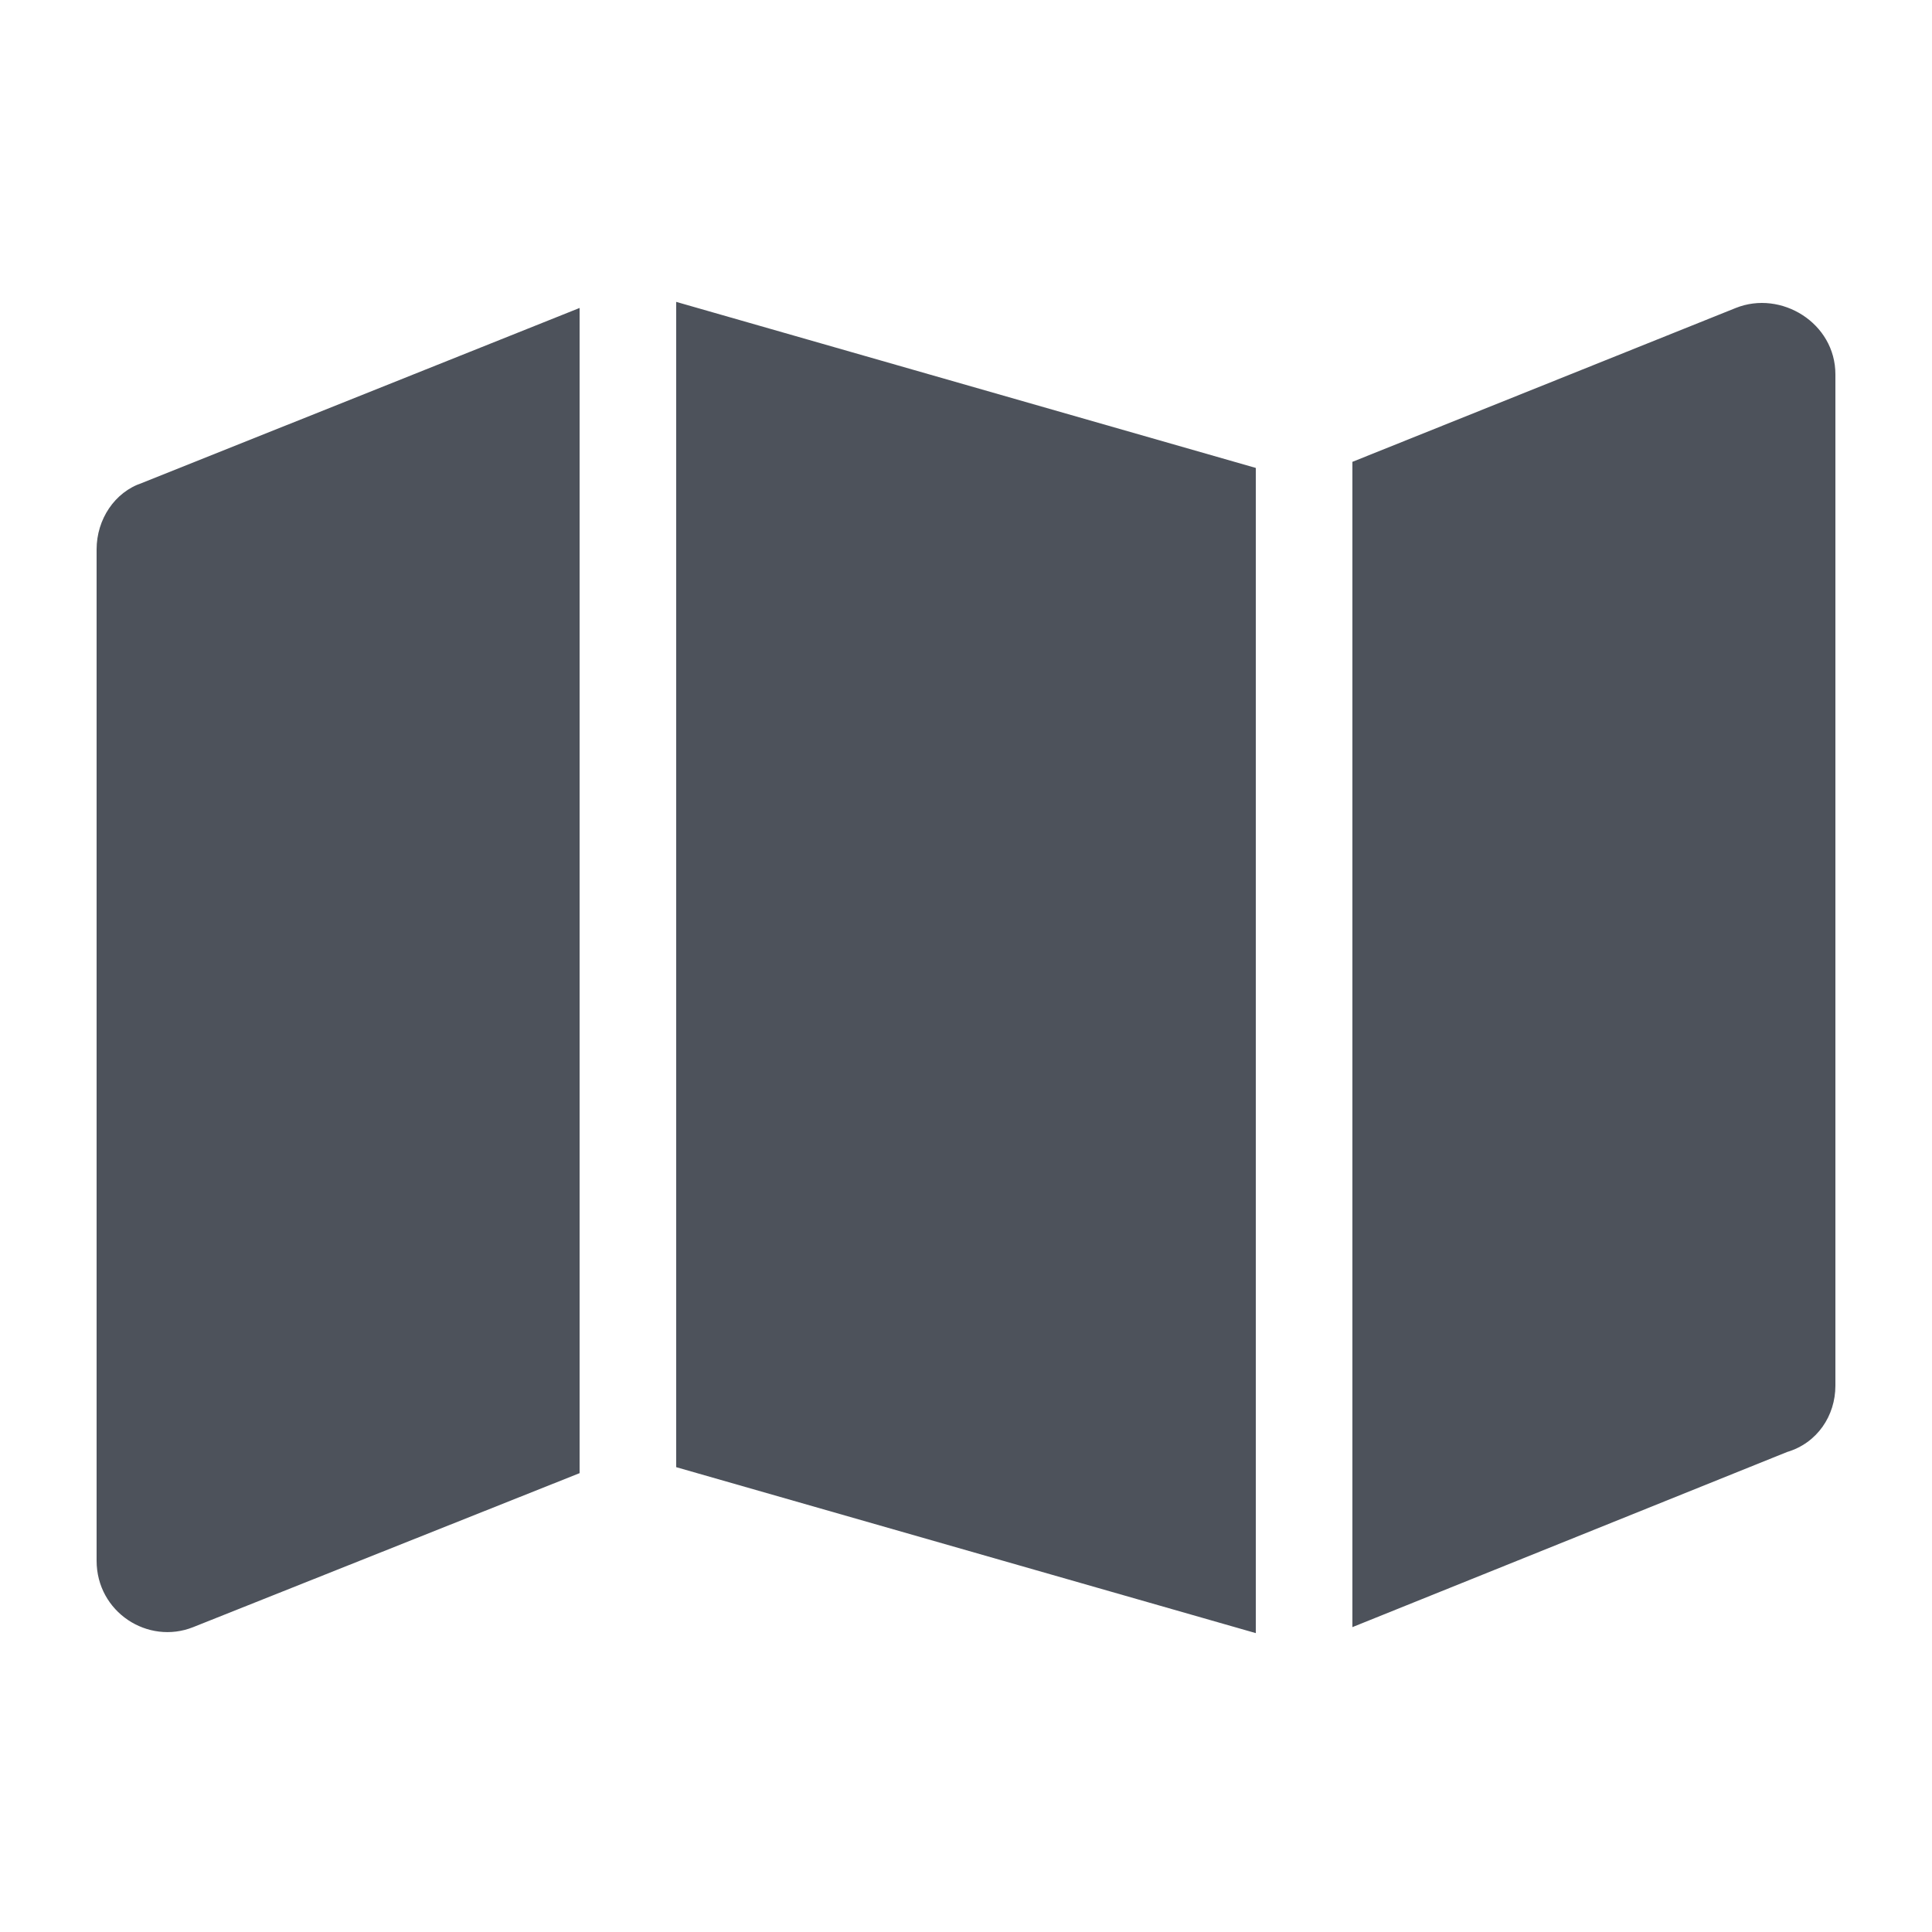
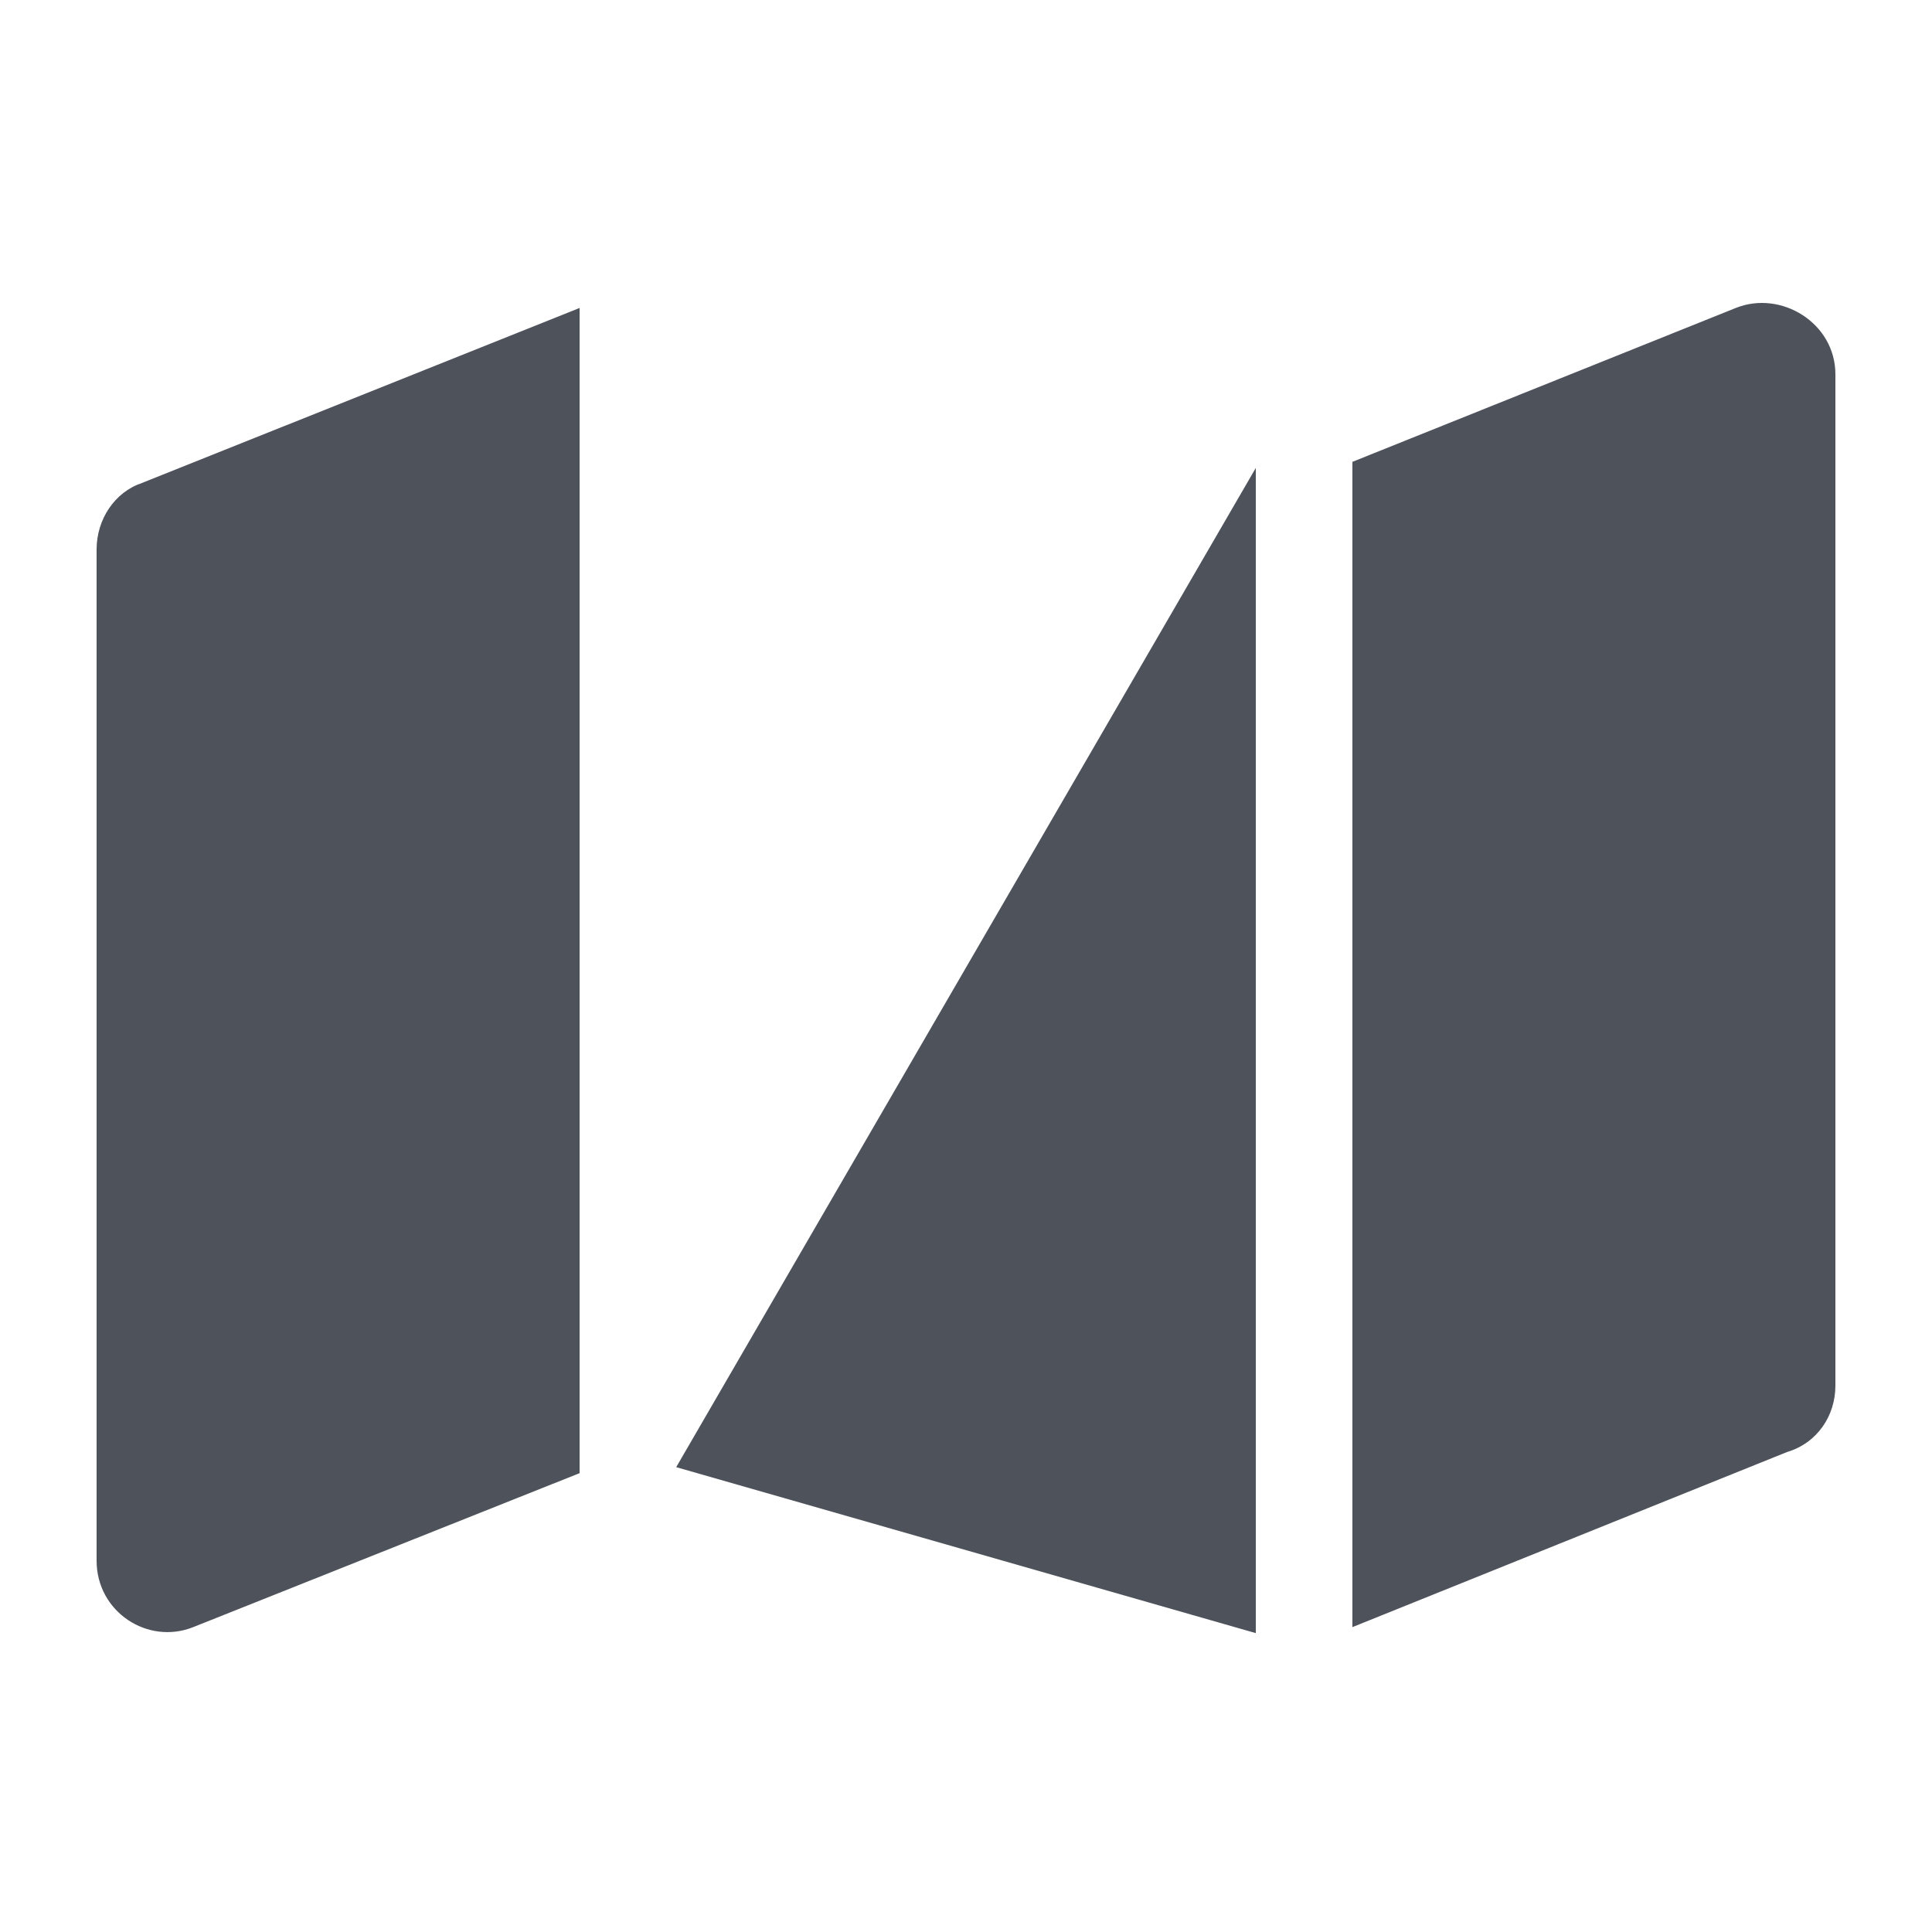
<svg xmlns="http://www.w3.org/2000/svg" width="20" height="20" viewBox="0 0 20 20" fill="none">
-   <path d="M13 16.906L7 15.188V3.125L13 4.844V16.906ZM14 16.844V4.781L17.969 3.188C18.438 3 19 3.344 19 3.875V14.344C19 14.656 18.812 14.938 18.5 15.031L14 16.844ZM1.469 5L6 3.188V15.25L2 16.844C1.531 17.031 1 16.688 1 16.156V5.688C1 5.375 1.188 5.094 1.469 5Z" fill="#4D525B" />
+   <path d="M13 16.906L7 15.188L13 4.844V16.906ZM14 16.844V4.781L17.969 3.188C18.438 3 19 3.344 19 3.875V14.344C19 14.656 18.812 14.938 18.5 15.031L14 16.844ZM1.469 5L6 3.188V15.25L2 16.844C1.531 17.031 1 16.688 1 16.156V5.688C1 5.375 1.188 5.094 1.469 5Z" fill="#4D525B" />
</svg>